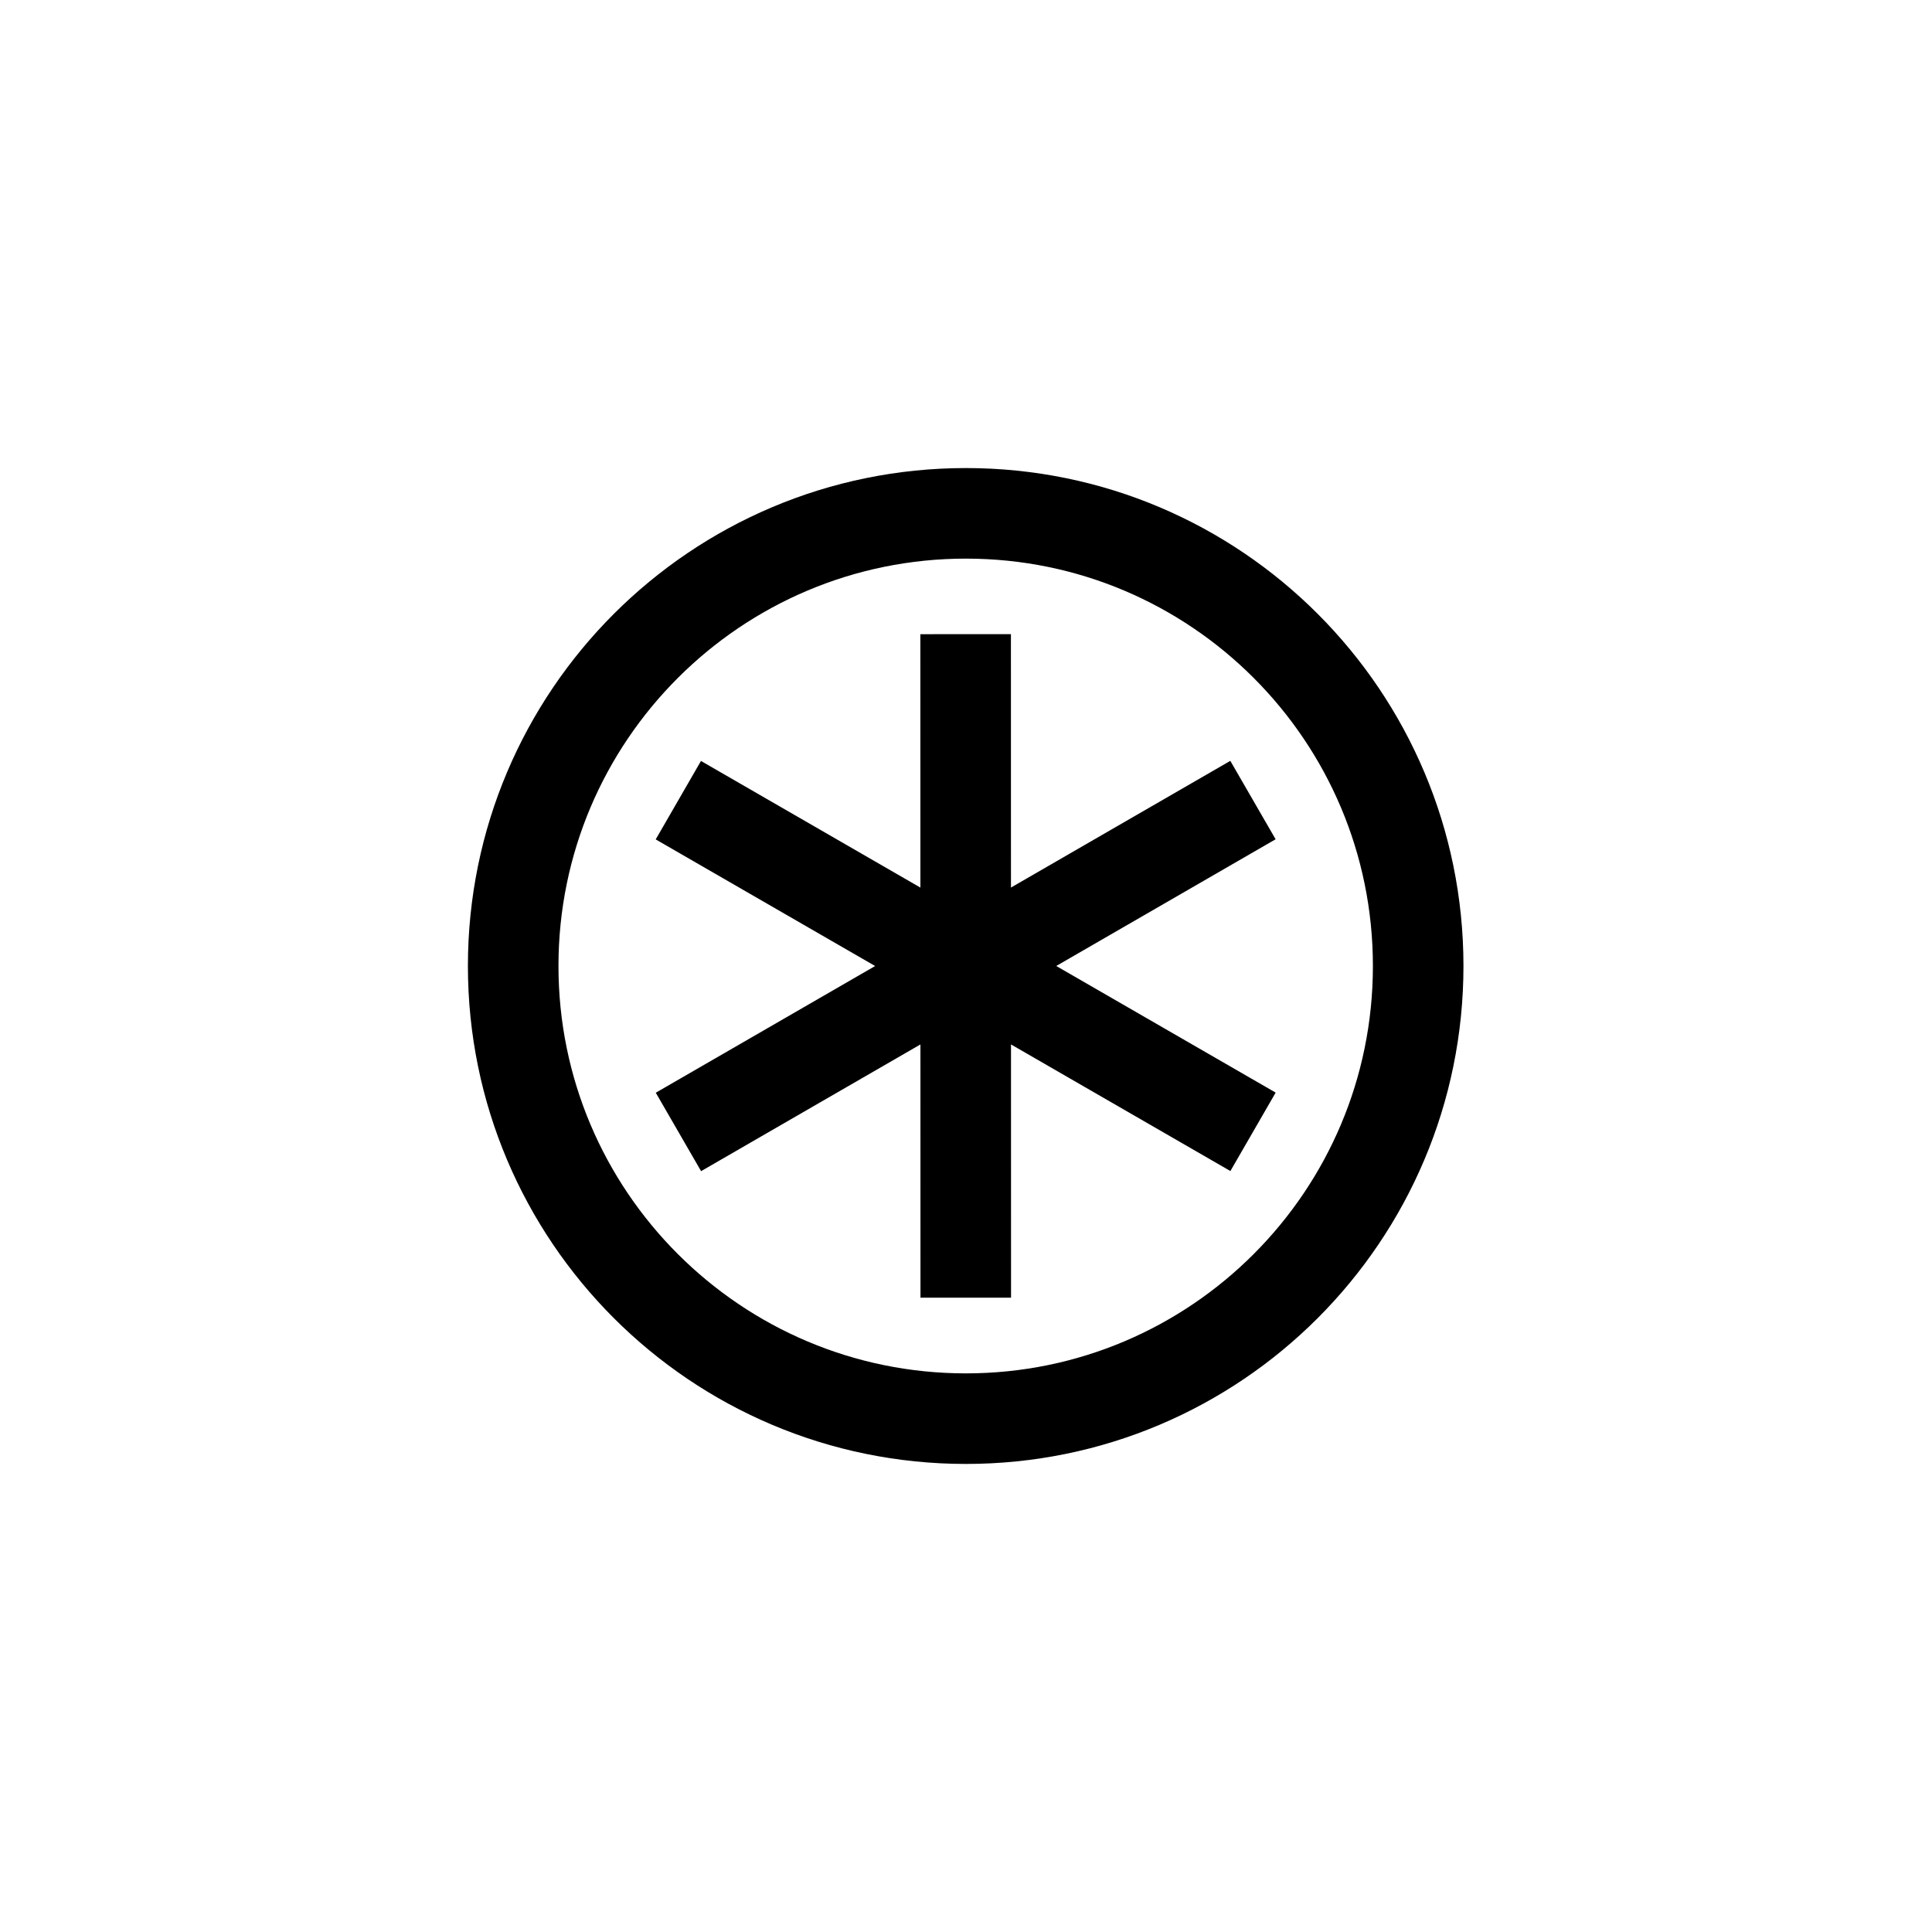
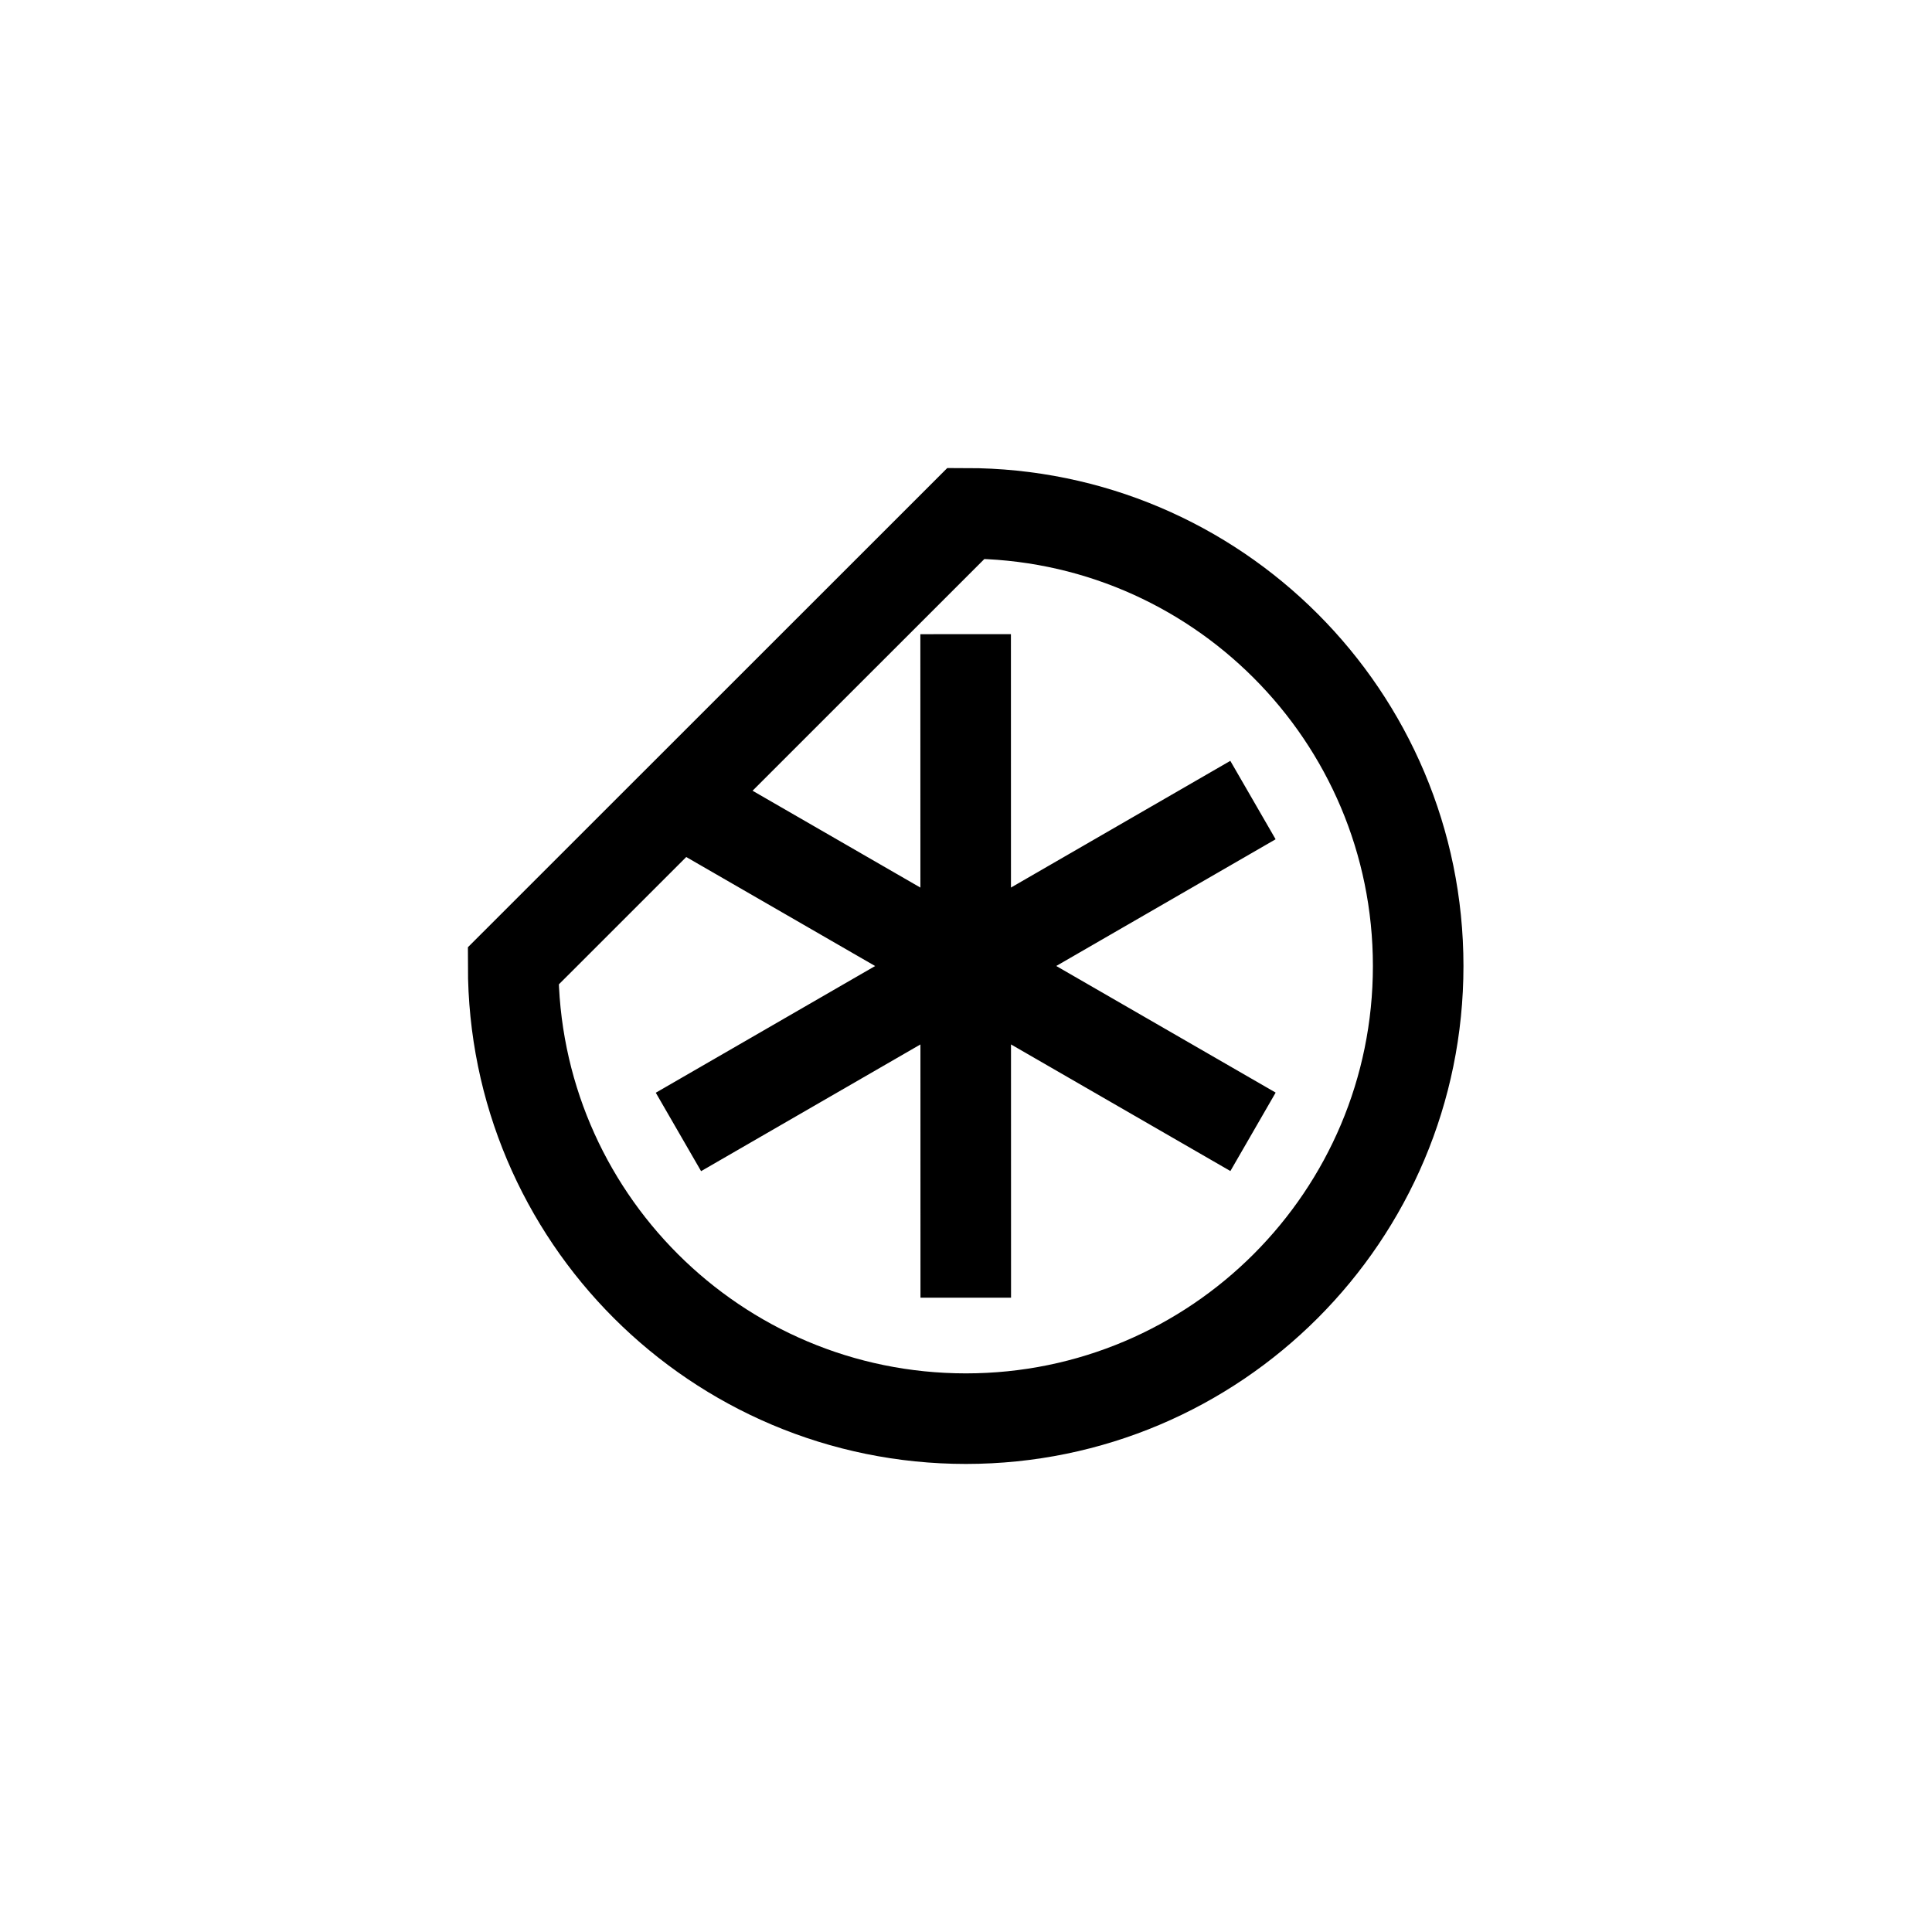
<svg xmlns="http://www.w3.org/2000/svg" width="64" height="64">
-   <path style="fill:none;stroke:#000;stroke-width:3;stroke-linecap:butt;stroke-linejoin:miter;stroke-miterlimit:4;stroke-dasharray:none;stroke-opacity:1" d="M41.506 26.503 22.474 37.497m-.003-10.99 19.037 10.986m-9.52-16.485.004 21.98M17 32c0 8.283 6.72 14.996 14.999 14.995 8.278-.002 14.98-6.718 14.98-14.995S40.277 17.007 32 17.005C23.72 17.004 17 23.717 17 32Z" />
+   <path style="fill:none;stroke:#000;stroke-width:3;stroke-linecap:butt;stroke-linejoin:miter;stroke-miterlimit:4;stroke-dasharray:none;stroke-opacity:1" d="M41.506 26.503 22.474 37.497m-.003-10.99 19.037 10.986m-9.52-16.485.004 21.98M17 32c0 8.283 6.72 14.996 14.999 14.995 8.278-.002 14.98-6.718 14.98-14.995S40.277 17.007 32 17.005Z" />
</svg>